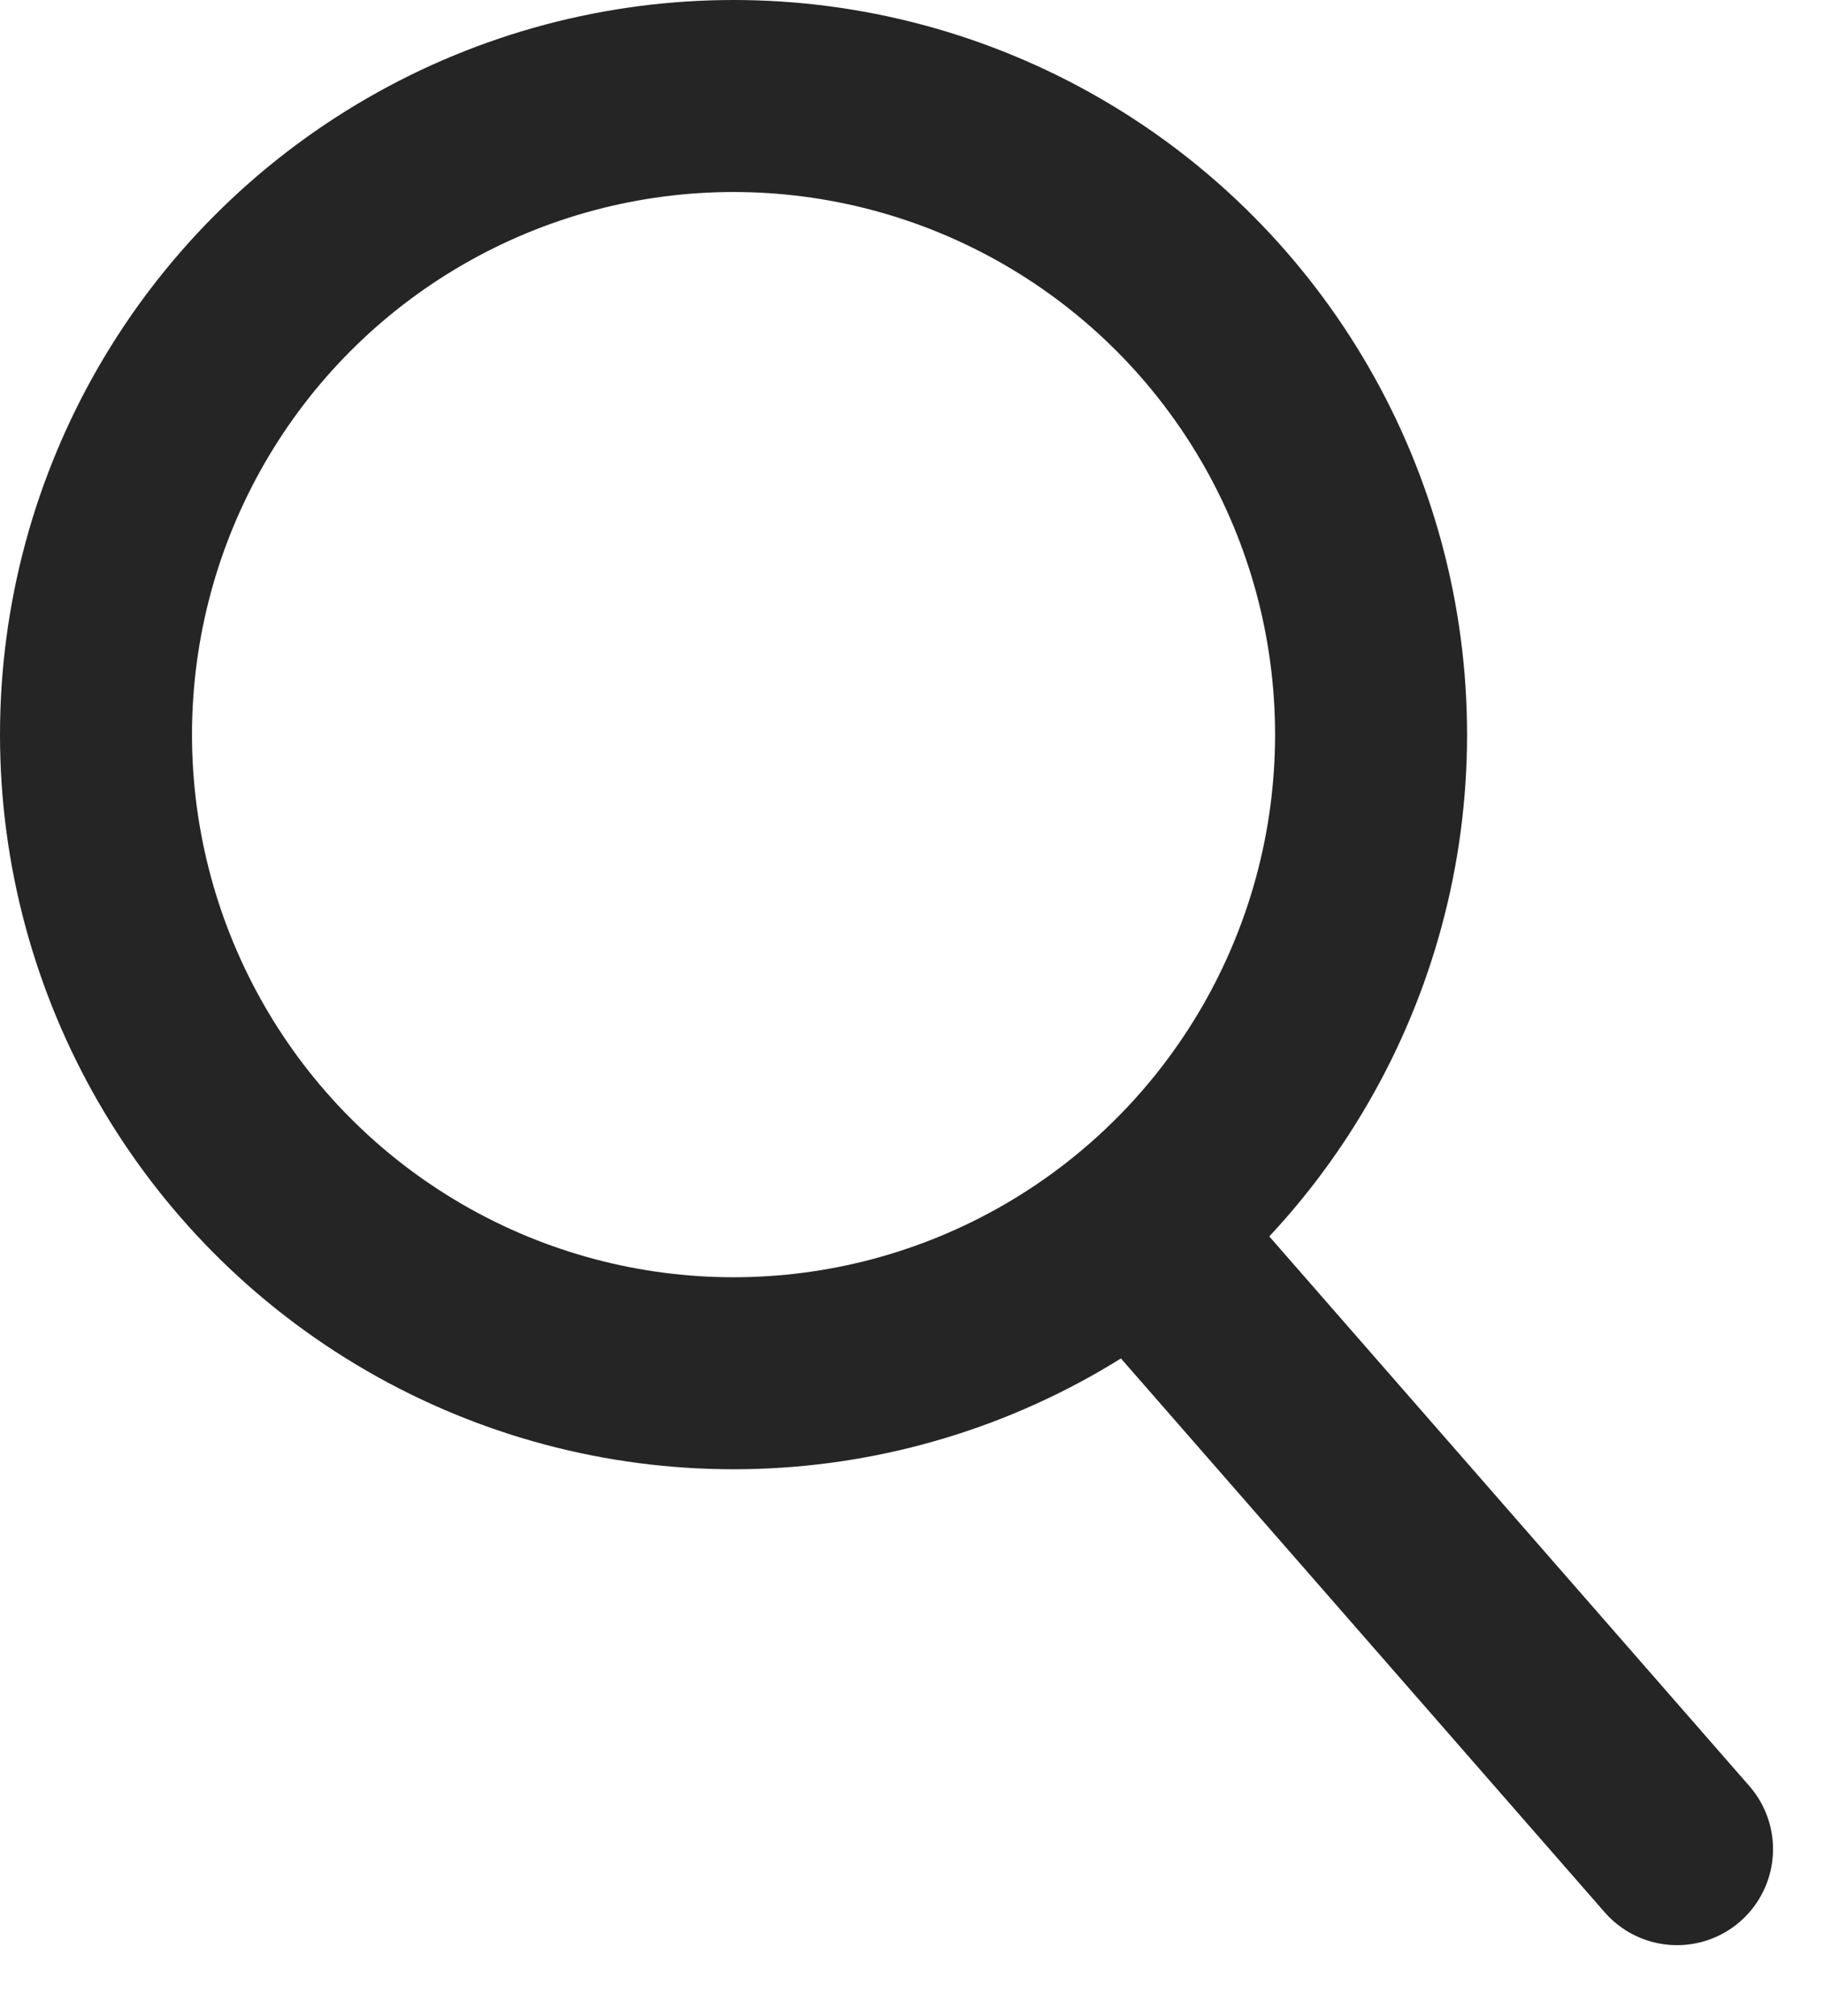
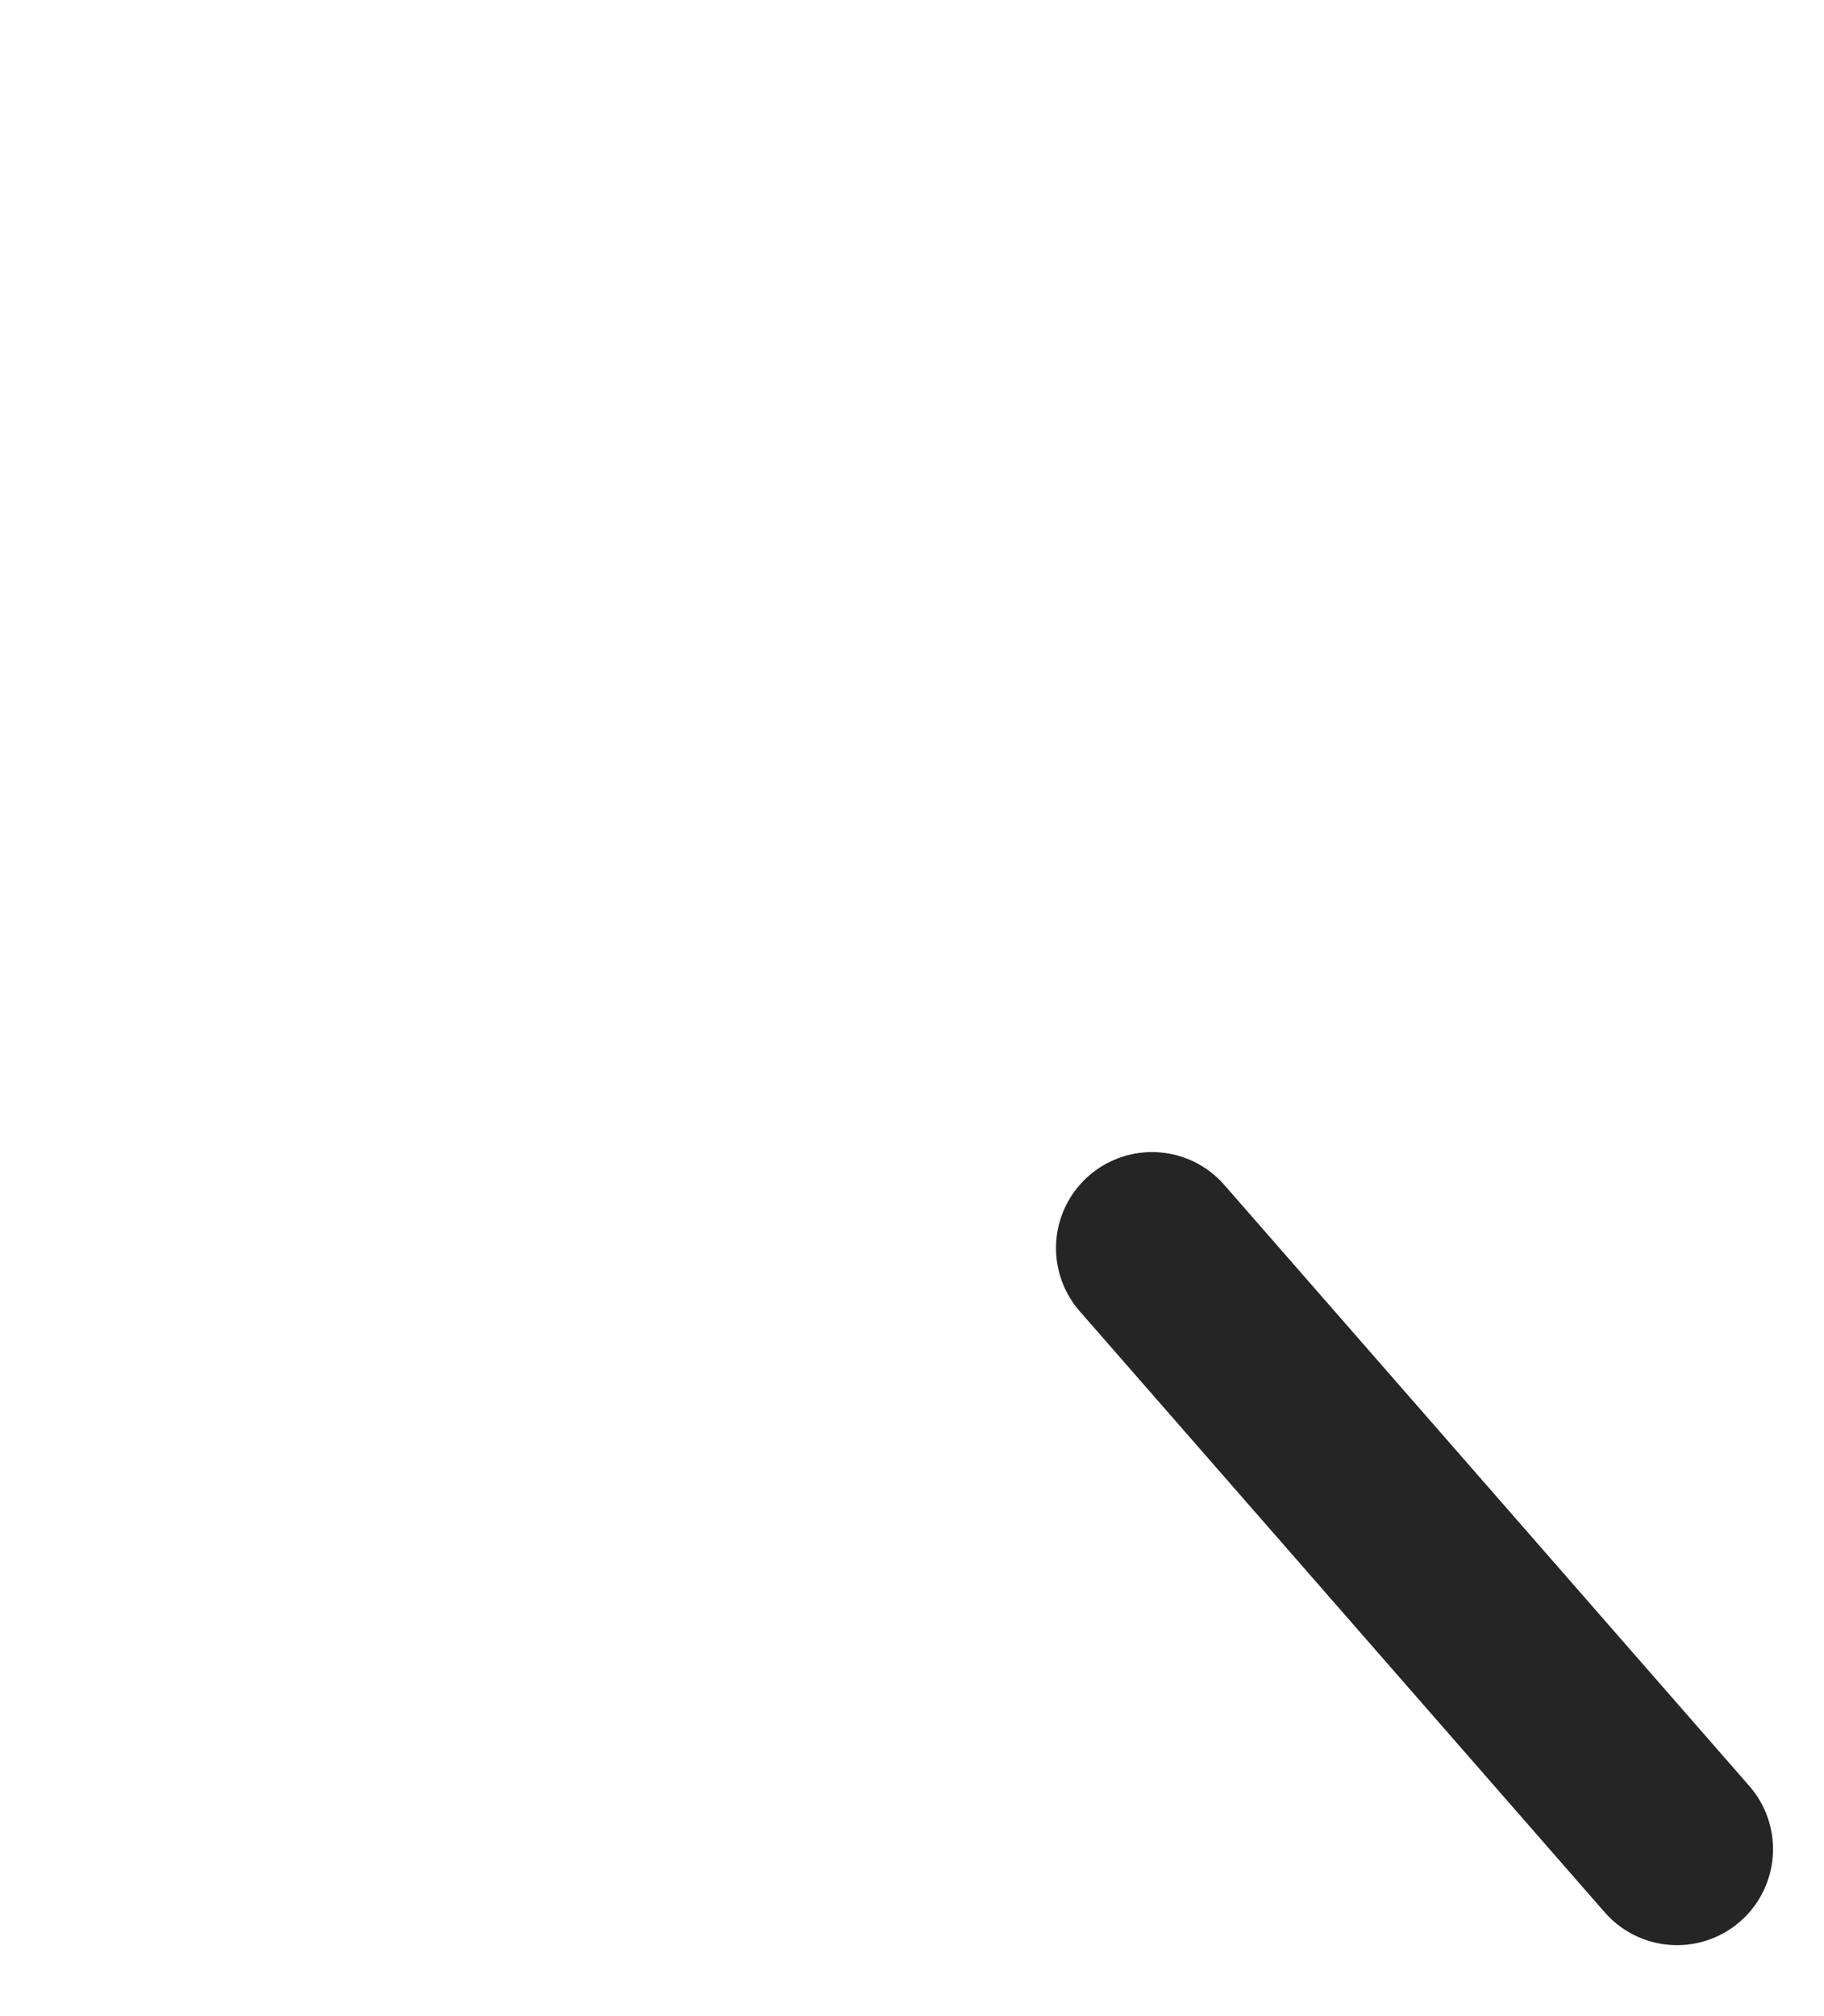
<svg xmlns="http://www.w3.org/2000/svg" width="19px" height="21px" viewBox="0 0 19 21" version="1.1">
  <title>icon_search</title>
  <desc>Created with Sketch.</desc>
  <defs />
  <g id="Page-1" stroke="none" stroke-width="1" fill="none" fill-rule="evenodd">
    <g id="AutoBus-AG-&gt;-ÖV-Navi" transform="translate(-312, -361)" stroke="#252525" stroke-width="2">
      <g id="Navigation" transform="translate(22, 64)">
        <g id="Search" transform="translate(17, 285)">
          <g id="icon_search" transform="translate(274, 13)">
-             <ellipse id="Oval-2" cx="6.641" cy="6.652" rx="6.641" ry="6.652" />
            <path d="M11,12 L16.469,18.261" id="Line" stroke-linecap="round" stroke-linejoin="round" />
          </g>
        </g>
      </g>
    </g>
  </g>
</svg>